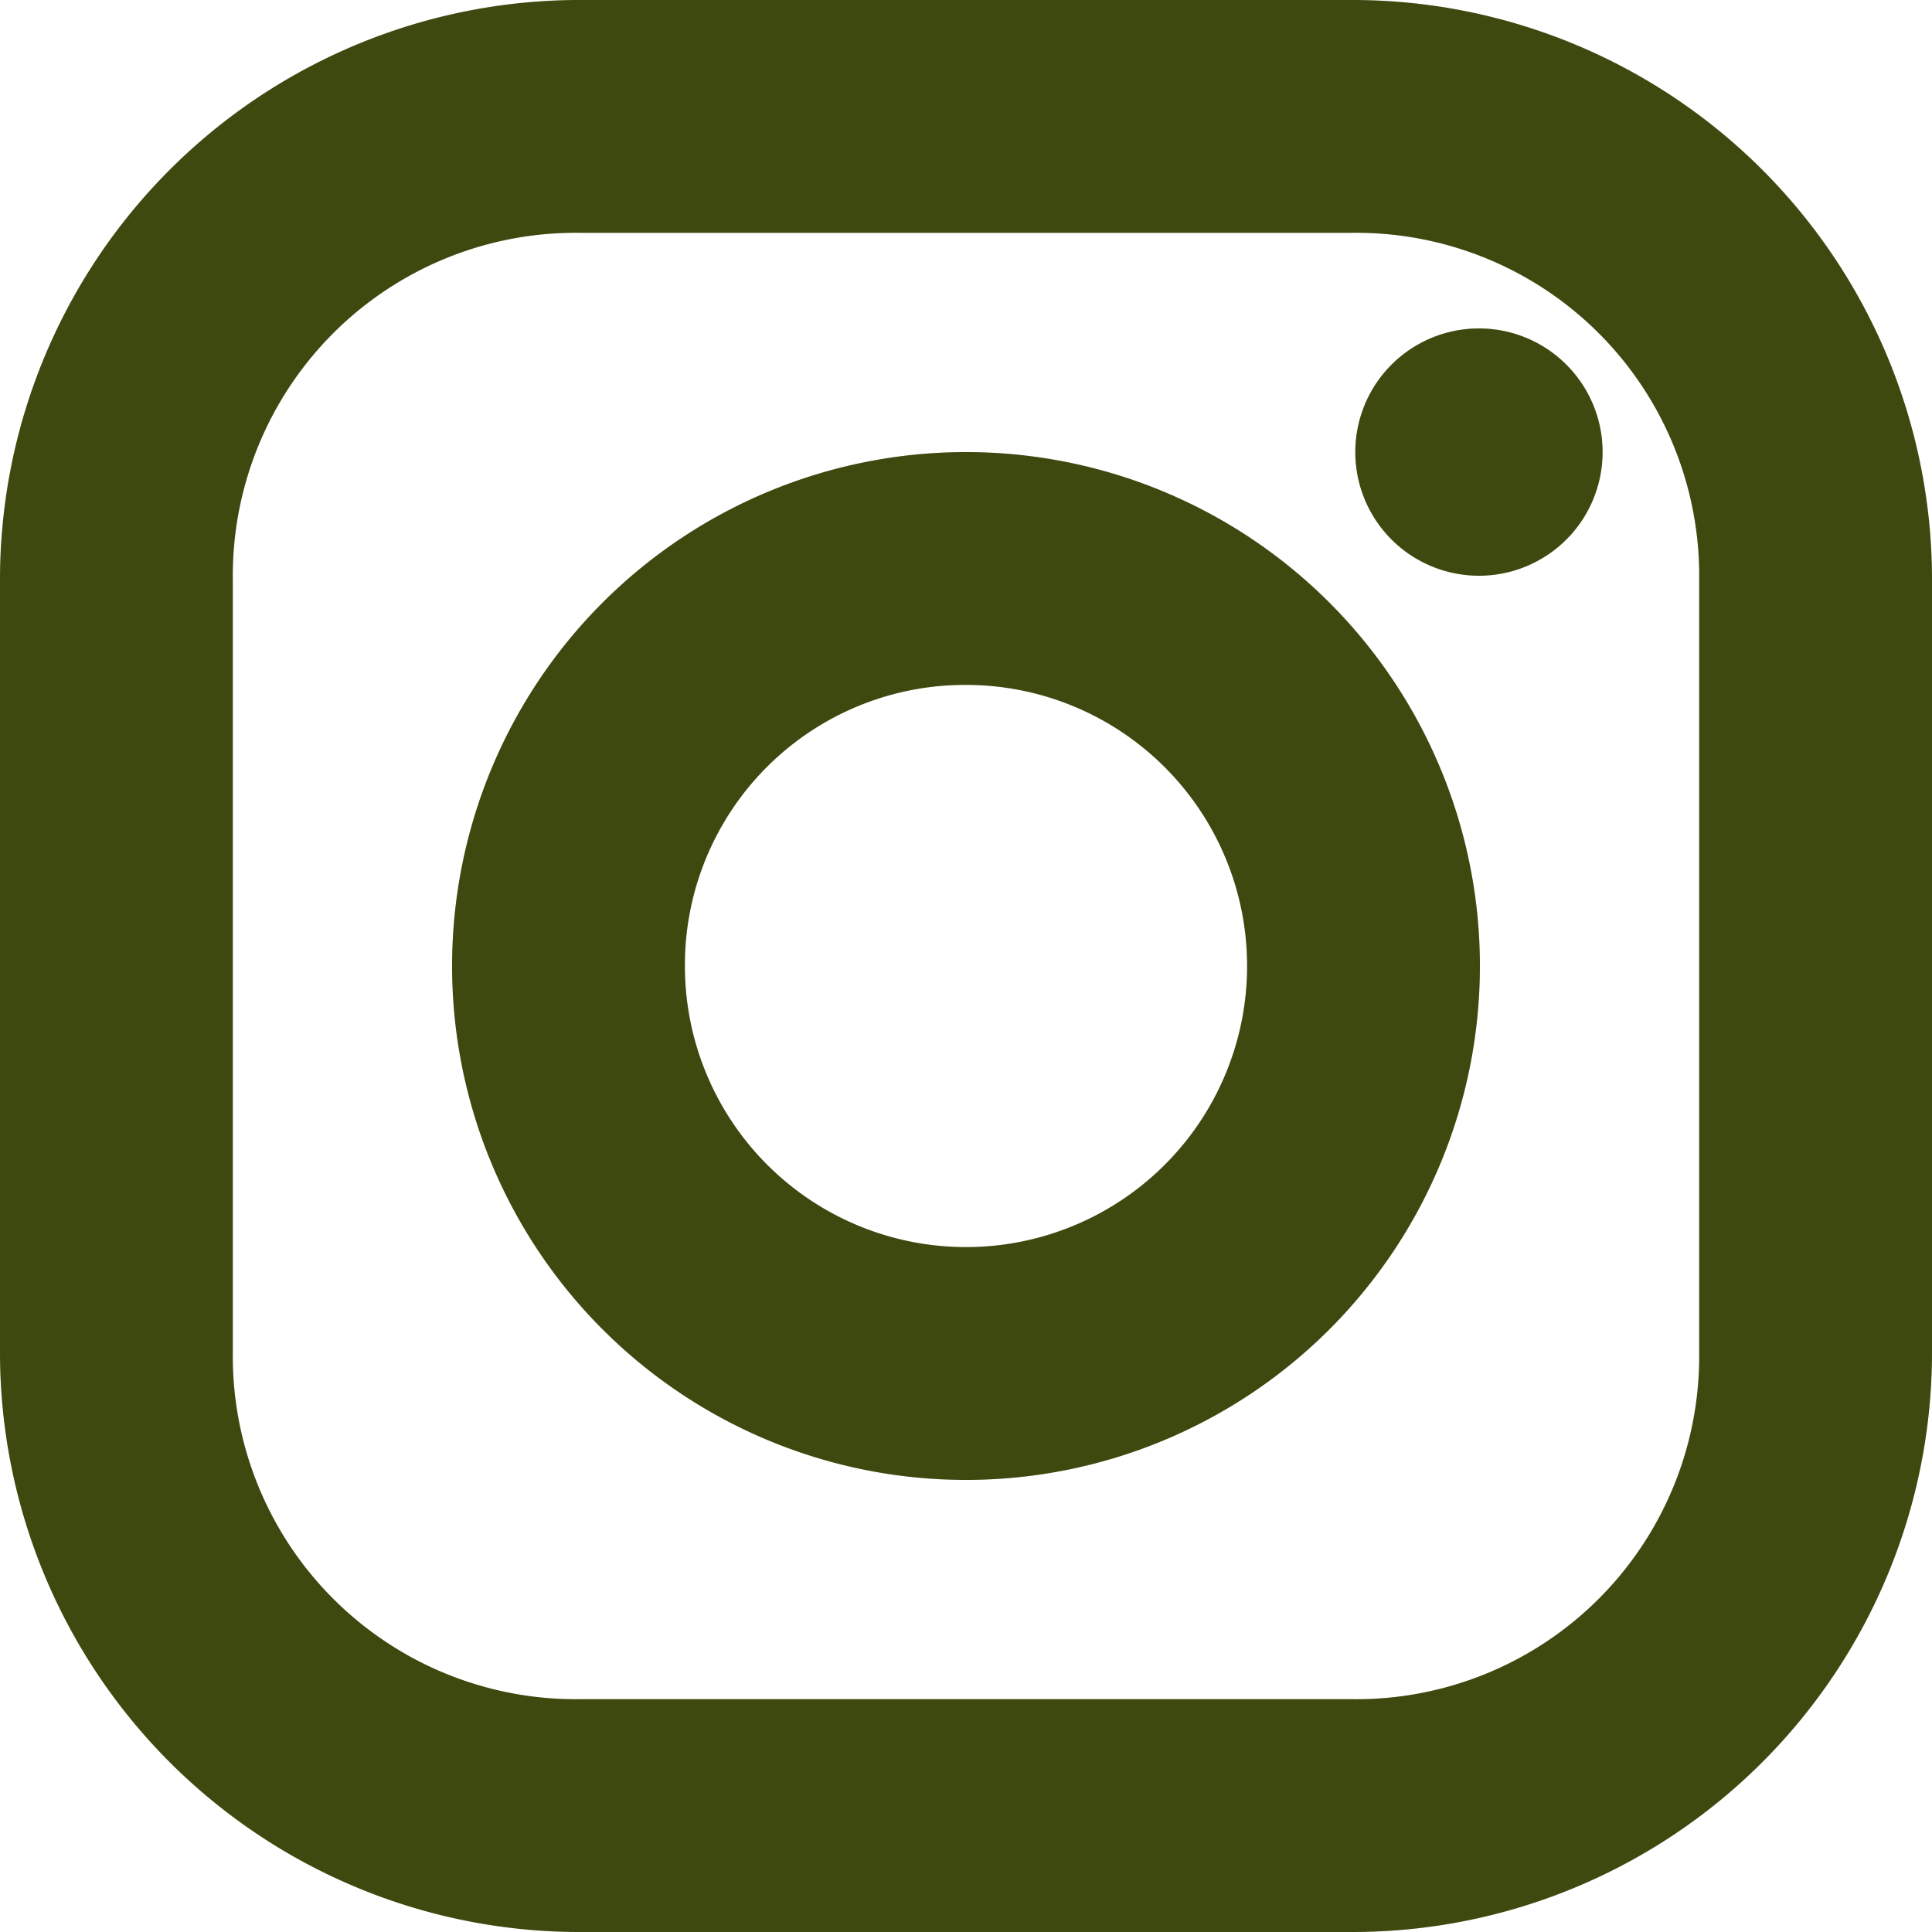
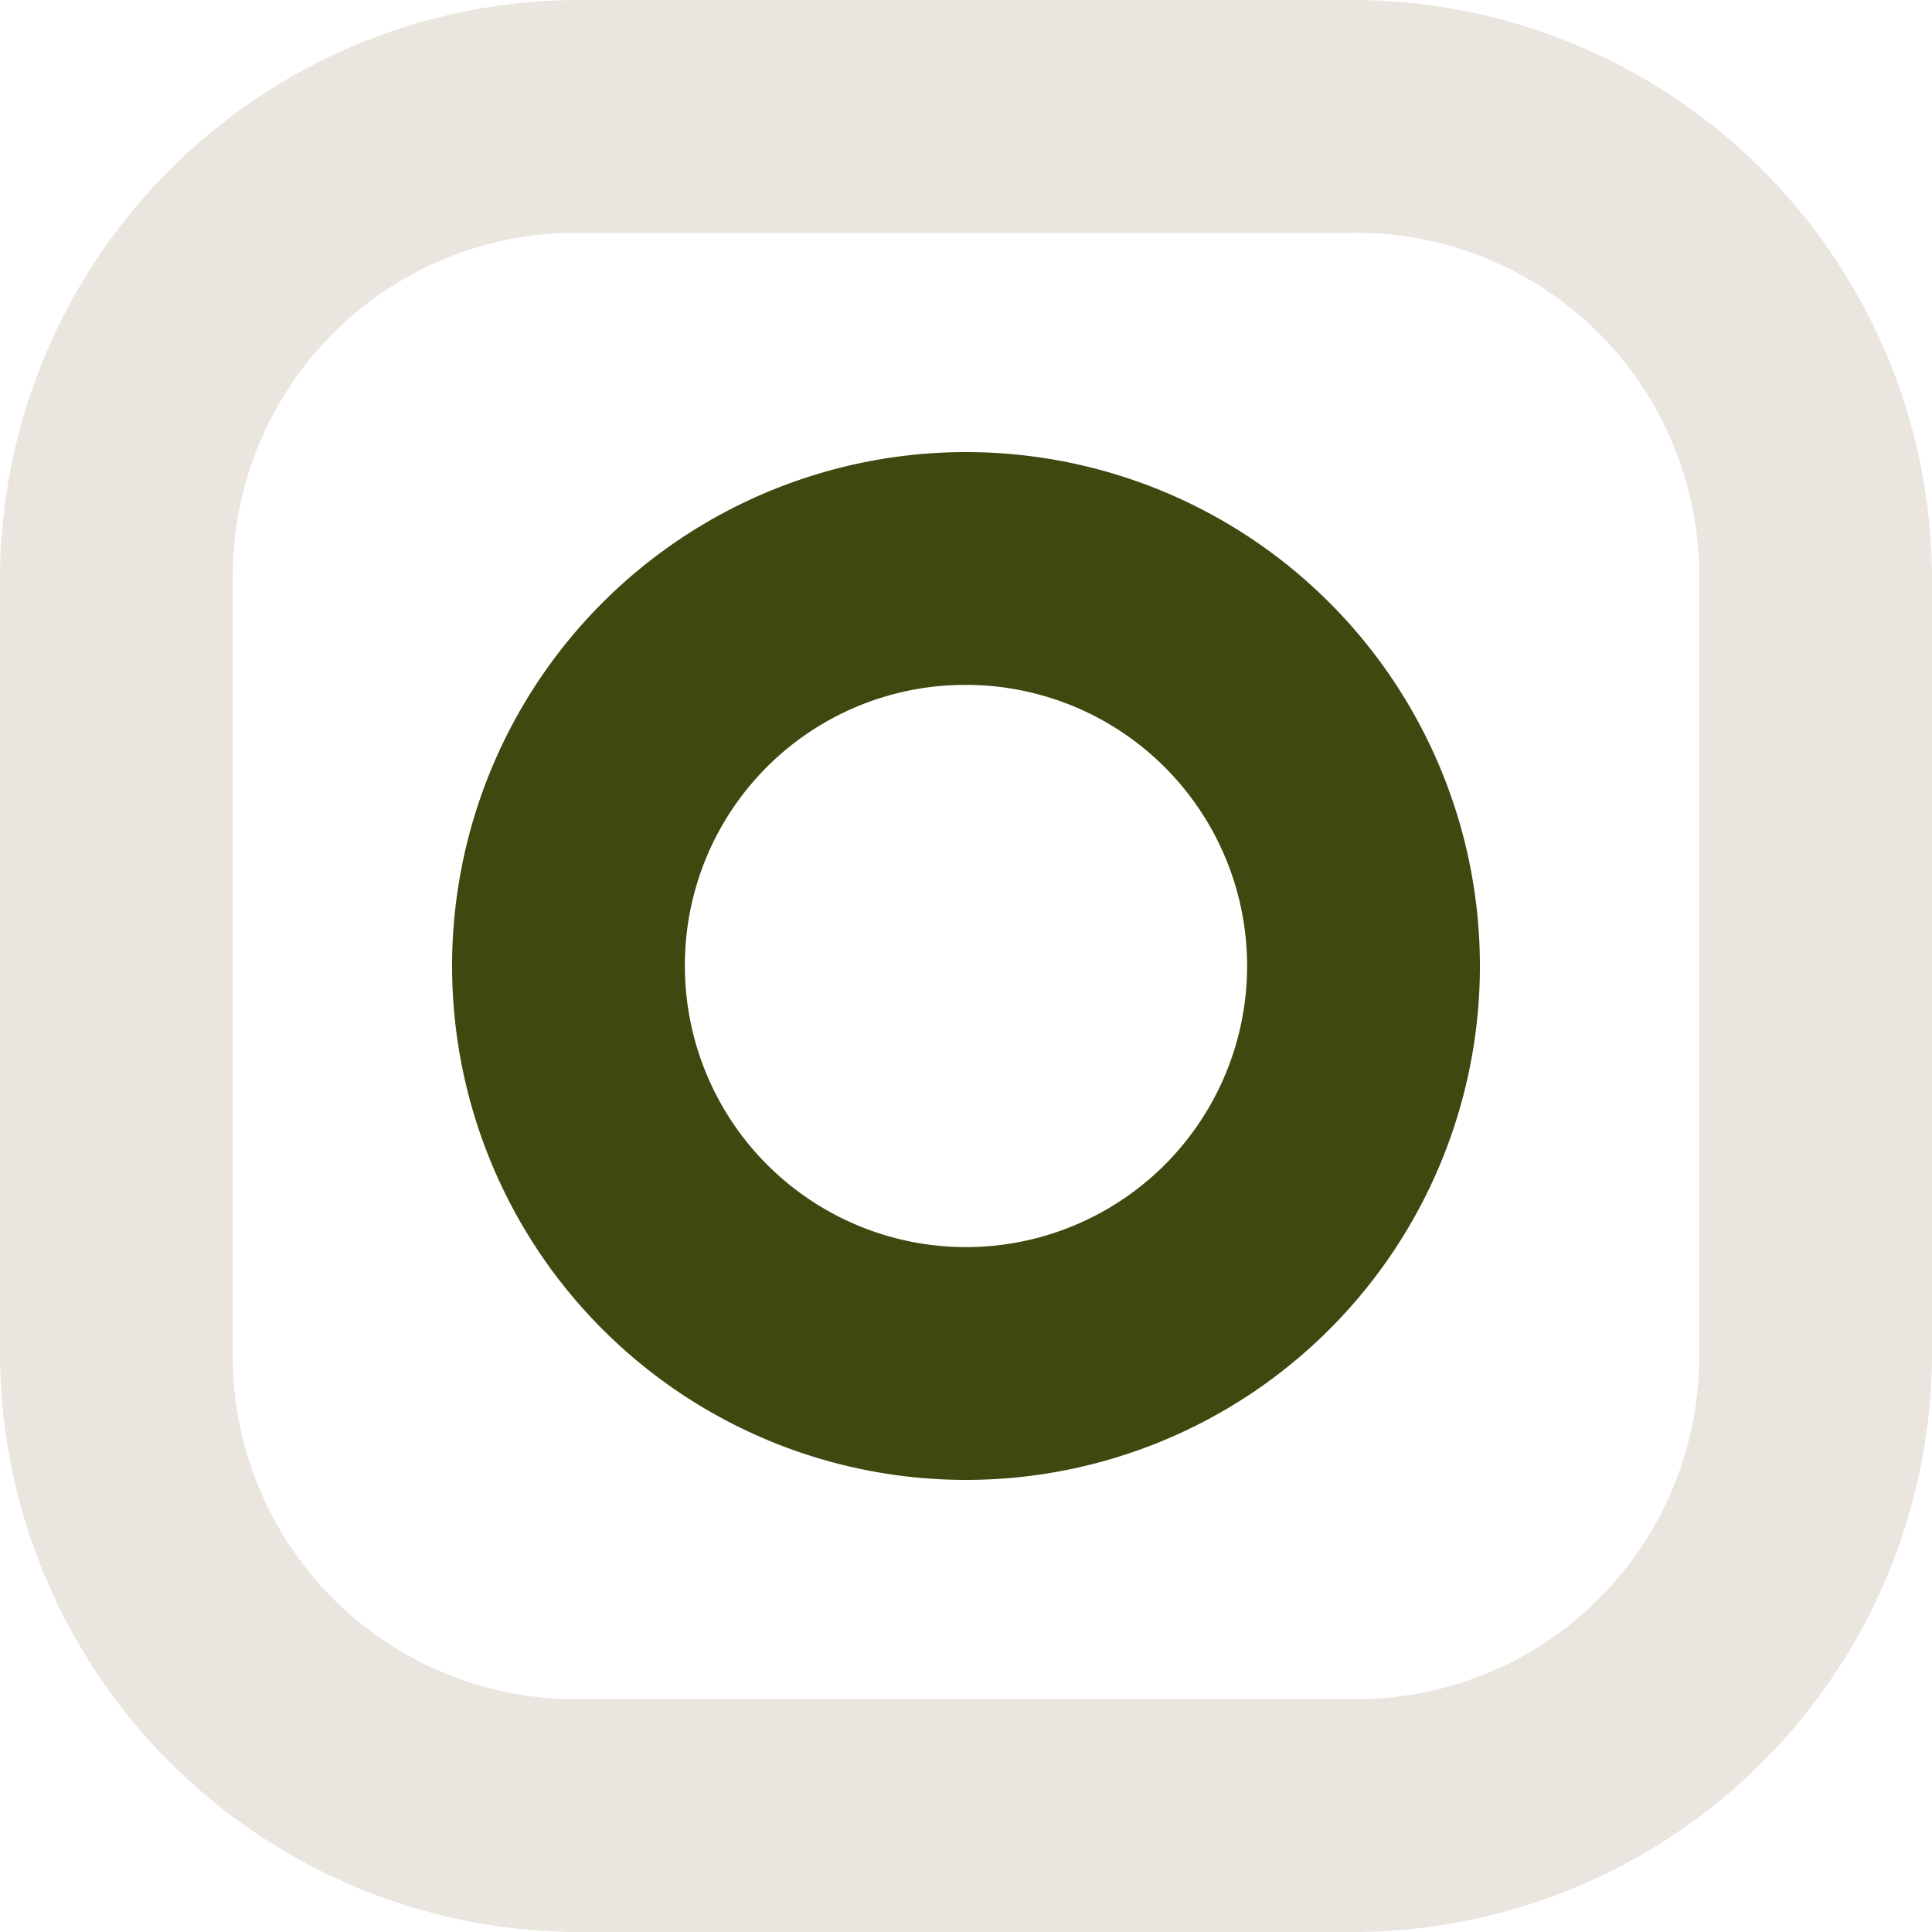
<svg xmlns="http://www.w3.org/2000/svg" viewBox="0 0 20 20">
  <defs>
    <style>.cls-1{fill:#eae5de;}.cls-2{fill:#3d490f;}</style>
  </defs>
  <g id="レイヤー_2" data-name="レイヤー 2">
    <g id="レイヤー_1-2" data-name="レイヤー 1">
      <g id="グループ_1486" data-name="グループ 1486">
        <path id="パス_784" data-name="パス 784" class="cls-1" d="M14,2.41A3.55,3.55,0,0,1,17.59,6V14A3.55,3.55,0,0,1,14,17.59H6A3.55,3.55,0,0,1,2.41,14V6A3.55,3.55,0,0,1,6,2.41H14M14,0H6A6,6,0,0,0,0,6V14a6,6,0,0,0,6,6H14a6,6,0,0,0,6-6V6A6,6,0,0,0,14,0Z" />
-         <path id="パス_785" data-name="パス 785" class="cls-1" d="M15.32,3.4a1.28,1.28,0,1,0,1.27,1.28A1.28,1.28,0,0,0,15.32,3.4Z" />
-         <path id="パス_786" data-name="パス 786" class="cls-1" d="M10,7.09A2.91,2.91,0,1,1,7.09,10,2.9,2.9,0,0,1,10,7.09m0-2.41A5.32,5.32,0,0,0,4.68,10h0A5.32,5.32,0,0,0,10,15.32h0A5.32,5.32,0,0,0,15.32,10h0A5.32,5.32,0,0,0,10,4.68Z" />
-         <path id="パス_784-2" data-name="パス 784" class="cls-2" d="M14,2.41A3.55,3.55,0,0,1,17.59,6V14A3.55,3.55,0,0,1,14,17.59H6A3.55,3.55,0,0,1,2.41,14V6A3.55,3.55,0,0,1,6,2.41H14M14,0H6A6,6,0,0,0,0,6V14a6,6,0,0,0,6,6H14a6,6,0,0,0,6-6V6A6,6,0,0,0,14,0Z" />
-         <path id="パス_785-2" data-name="パス 785" class="cls-2" d="M15.32,3.4a1.28,1.28,0,1,0,1.27,1.28A1.28,1.28,0,0,0,15.32,3.4Z" />
        <path id="パス_786-2" data-name="パス 786" class="cls-2" d="M10,7.09A2.91,2.91,0,1,1,7.09,10,2.9,2.9,0,0,1,10,7.09m0-2.41A5.32,5.32,0,0,0,4.68,10h0A5.32,5.32,0,0,0,10,15.32h0A5.32,5.32,0,0,0,15.32,10h0A5.32,5.32,0,0,0,10,4.68Z" />
      </g>
    </g>
  </g>
</svg>